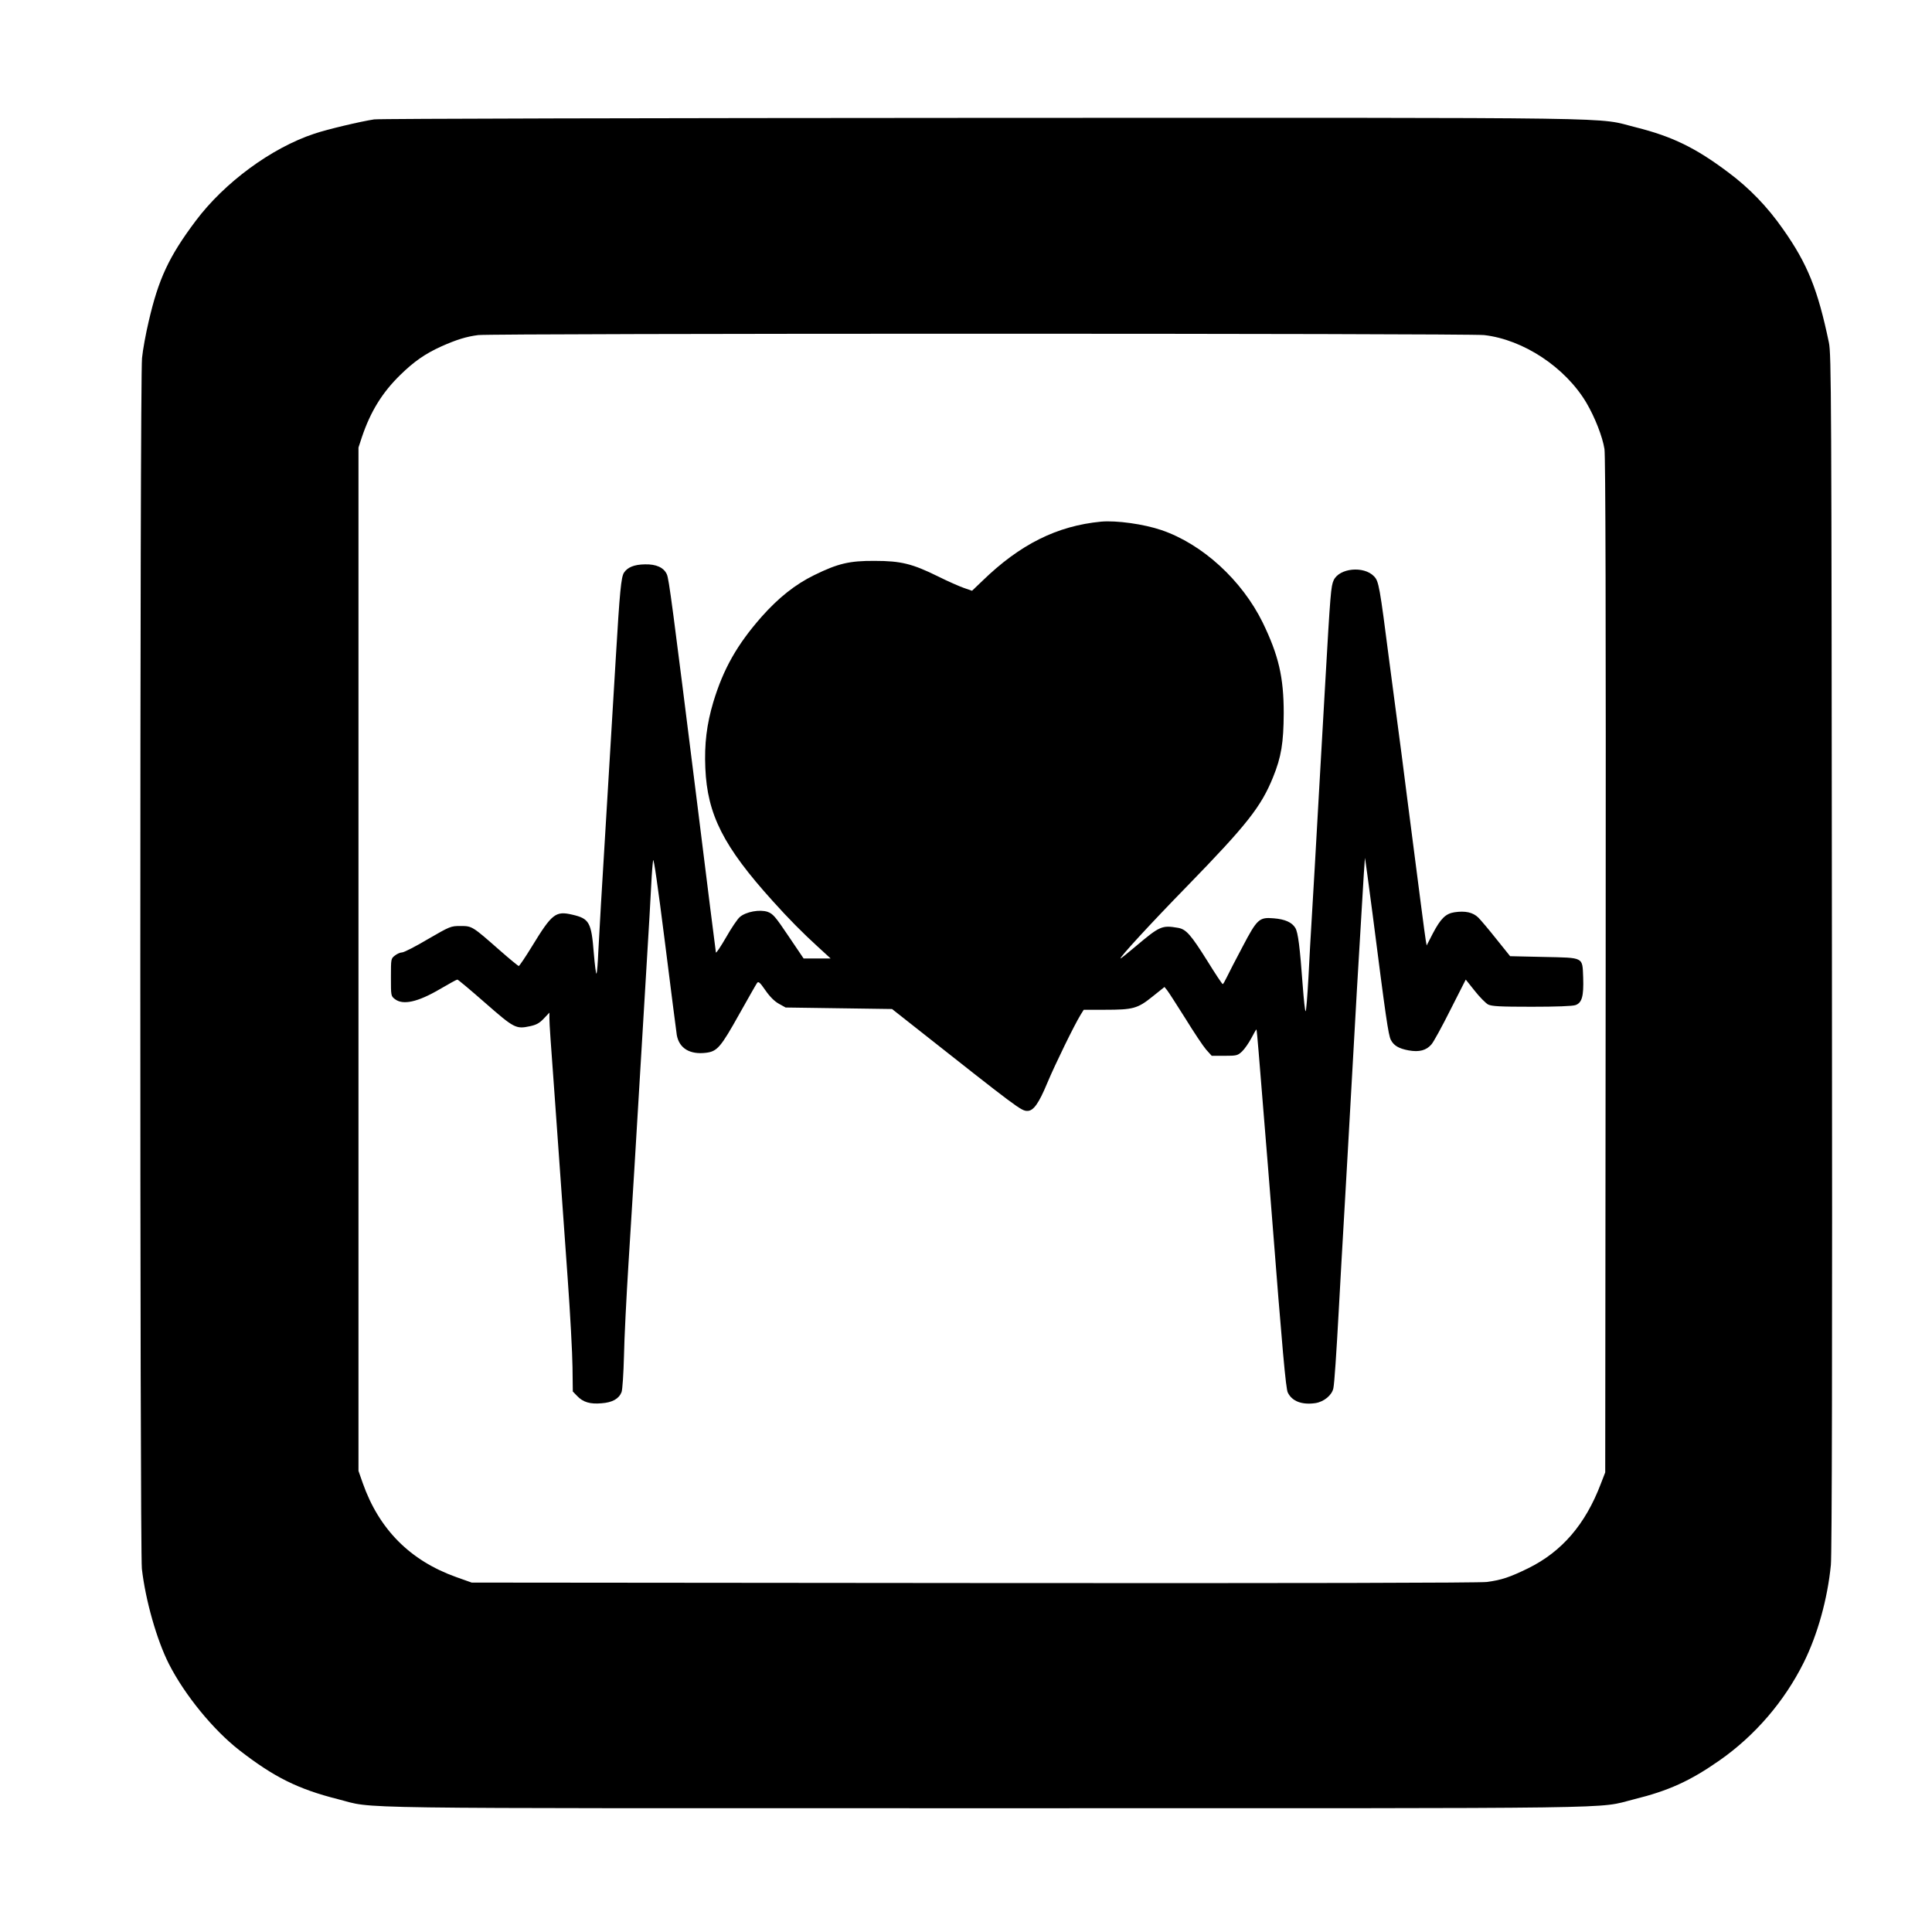
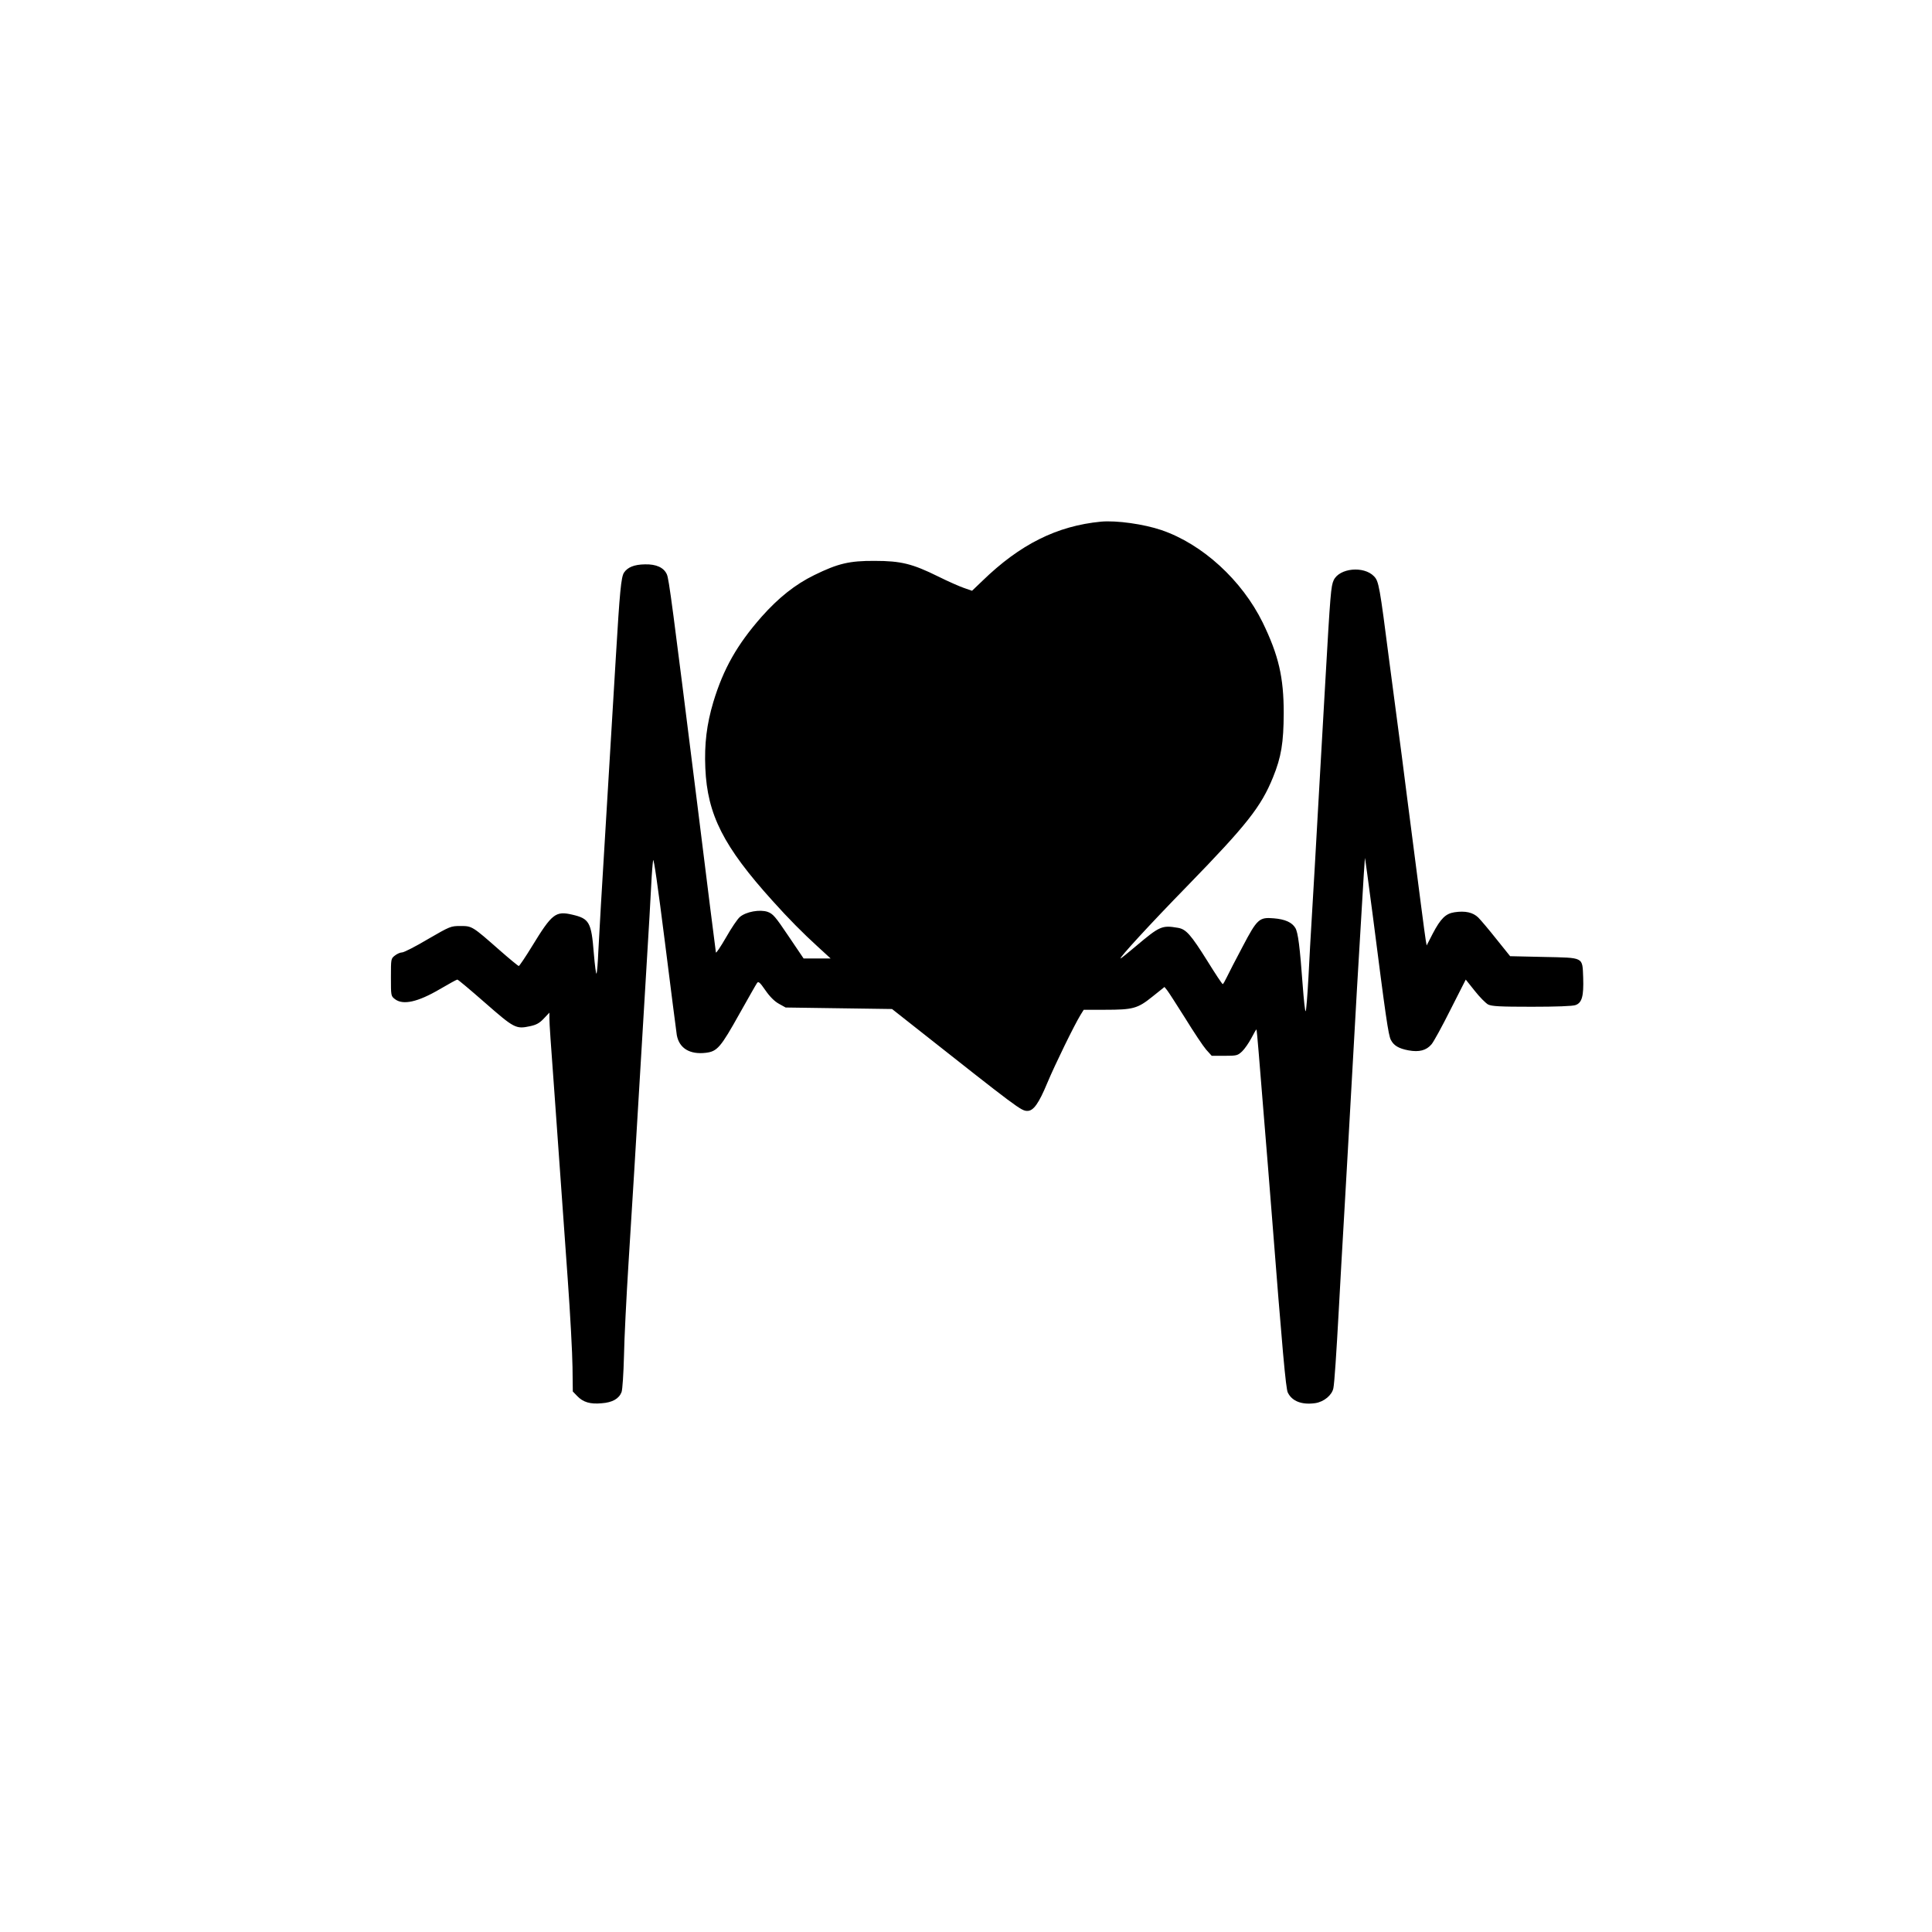
<svg xmlns="http://www.w3.org/2000/svg" version="1.0" width="1280pt" height="1280pt" viewBox="0 0 1280 1280" preserveAspectRatio="xMidYMid meet">
  <g transform="translate(0,1280) scale(0.1,-0.1)" fill="#000000" stroke="none">
-     <path d="M2479 12009 c-87 -13 -312 -66 -397 -95 -284 -94 -596 -324 -786 -578 -177 -236 -246 -384 -311 -666 -19 -80 -39 -189 -44 -242 -15 -133 -15 -7896 -1 -8022 24 -209 99 -472 179 -630 105 -206 294 -437 466 -571 230 -179 389 -258 654 -325 258 -65 -91 -60 4296 -60 4372 0 4031 -5 4290 59 230 57 372 121 569 259 234 164 428 390 556 647 92 185 158 422 180 647 7 69 10 1412 7 4058 -3 3717 -4 3960 -20 4040 -73 350 -141 521 -304 752 -104 149 -224 273 -364 377 -217 163 -371 237 -609 297 -279 69 80 64 -4320 63 -2192 -1 -4010 -5 -4041 -10z m7354 -1429 c260 -30 537 -213 677 -448 57 -97 107 -225 120 -307 7 -49 10 -1075 8 -3425 l-3 -3355 -29 -75 c-102 -269 -258 -450 -481 -560 -123 -60 -177 -78 -274 -91 -50 -6 -1237 -9 -3401 -7 l-3325 3 -104 37 c-304 109 -510 316 -618 623 l-28 80 0 3390 0 3390 23 70 c57 169 135 295 254 411 91 89 164 140 272 189 101 45 166 65 244 75 103 12 6560 12 6665 0z" />
    <path d="M7295 9344 c-292 -28 -537 -150 -787 -393 l-68 -65 -52 18 c-29 10 -107 44 -173 77 -170 84 -246 103 -420 103 -167 1 -243 -17 -400 -94 -127 -62 -238 -151 -349 -276 -162 -184 -253 -344 -320 -565 -44 -148 -60 -278 -53 -438 13 -308 120 -519 446 -880 104 -116 200 -213 300 -304 l84 -77 -90 0 -89 0 -100 148 c-88 131 -103 148 -139 161 -51 17 -142 1 -183 -34 -15 -12 -57 -74 -92 -136 -36 -62 -66 -107 -67 -99 -2 8 -57 449 -123 980 -166 1326 -188 1495 -202 1525 -20 45 -71 68 -145 66 -71 -1 -115 -19 -139 -55 -19 -30 -28 -124 -54 -561 -11 -187 -40 -673 -65 -1080 -25 -407 -48 -798 -51 -870 -3 -71 -8 -137 -12 -145 -3 -8 -11 53 -18 136 -16 204 -30 228 -142 254 -111 26 -135 7 -267 -209 -44 -72 -84 -131 -88 -131 -4 0 -60 46 -125 103 -183 161 -184 162 -261 162 -65 0 -69 -2 -216 -87 -82 -49 -159 -88 -171 -88 -12 0 -33 -9 -48 -21 -26 -20 -26 -22 -26 -144 0 -122 0 -124 26 -144 53 -42 152 -20 297 65 60 35 112 64 117 64 5 0 87 -69 184 -154 192 -168 204 -175 297 -155 42 9 63 20 92 51 l37 39 0 -38 c0 -38 8 -149 35 -518 8 -110 24 -330 35 -490 11 -159 34 -481 51 -715 17 -234 31 -498 32 -587 l2 -162 29 -30 c39 -41 86 -55 162 -48 71 5 115 30 132 74 6 16 13 123 16 238 2 116 16 392 30 615 24 380 53 853 76 1245 6 94 19 319 30 500 34 567 39 647 45 770 3 66 9 136 12 155 4 22 32 -177 78 -540 40 -316 75 -594 79 -618 16 -87 86 -130 193 -117 75 9 98 36 223 260 58 103 110 195 116 203 9 12 19 3 55 -49 29 -42 60 -73 89 -89 l45 -25 353 -5 352 -5 123 -97 c717 -566 732 -578 774 -578 40 0 75 49 132 186 52 124 179 384 221 452 l20 32 140 0 c187 0 217 8 315 87 l80 64 17 -21 c10 -12 64 -97 121 -187 56 -91 118 -184 138 -207 l37 -41 85 0 c81 0 87 2 116 29 16 15 44 55 61 87 17 32 32 59 34 59 2 0 8 -69 15 -152 7 -84 23 -283 36 -443 13 -159 36 -438 50 -620 71 -911 94 -1165 107 -1191 28 -58 94 -83 183 -70 57 9 110 53 119 99 7 35 20 230 36 522 10 189 22 392 40 705 5 91 14 248 20 350 29 511 51 912 60 1065 6 94 19 327 31 520 11 192 21 350 22 351 1 2 24 -167 51 -374 87 -680 104 -800 121 -832 19 -37 52 -57 117 -69 71 -13 118 0 152 40 14 16 71 120 126 230 l101 199 59 -74 c33 -42 73 -82 89 -91 25 -12 76 -15 289 -15 162 0 271 4 290 11 43 15 55 59 51 182 -6 139 9 131 -262 137 l-222 5 -90 112 c-49 62 -104 127 -121 144 -35 34 -85 46 -158 35 -58 -9 -91 -41 -144 -142 l-40 -78 -6 34 c-6 34 -42 314 -126 965 -22 176 -47 367 -55 425 -8 58 -35 263 -60 455 -65 506 -70 534 -102 567 -67 70 -229 55 -267 -26 -18 -39 -22 -84 -56 -681 -11 -198 -29 -513 -40 -700 -11 -187 -24 -425 -30 -530 -6 -104 -15 -257 -20 -340 -5 -82 -15 -252 -21 -377 -7 -126 -15 -228 -19 -228 -4 0 -12 75 -19 168 -19 260 -31 354 -49 384 -22 37 -68 58 -144 64 -95 8 -109 -4 -205 -187 -45 -85 -92 -175 -104 -201 -13 -27 -25 -48 -28 -48 -4 0 -49 68 -101 152 -111 177 -142 212 -196 221 -106 18 -120 12 -280 -123 -52 -44 -97 -80 -100 -80 -13 0 195 227 444 482 392 403 487 523 566 718 55 135 70 229 71 425 0 239 -34 383 -139 600 -138 281 -399 520 -671 613 -118 40 -298 65 -400 56z" />
  </g>
</svg>